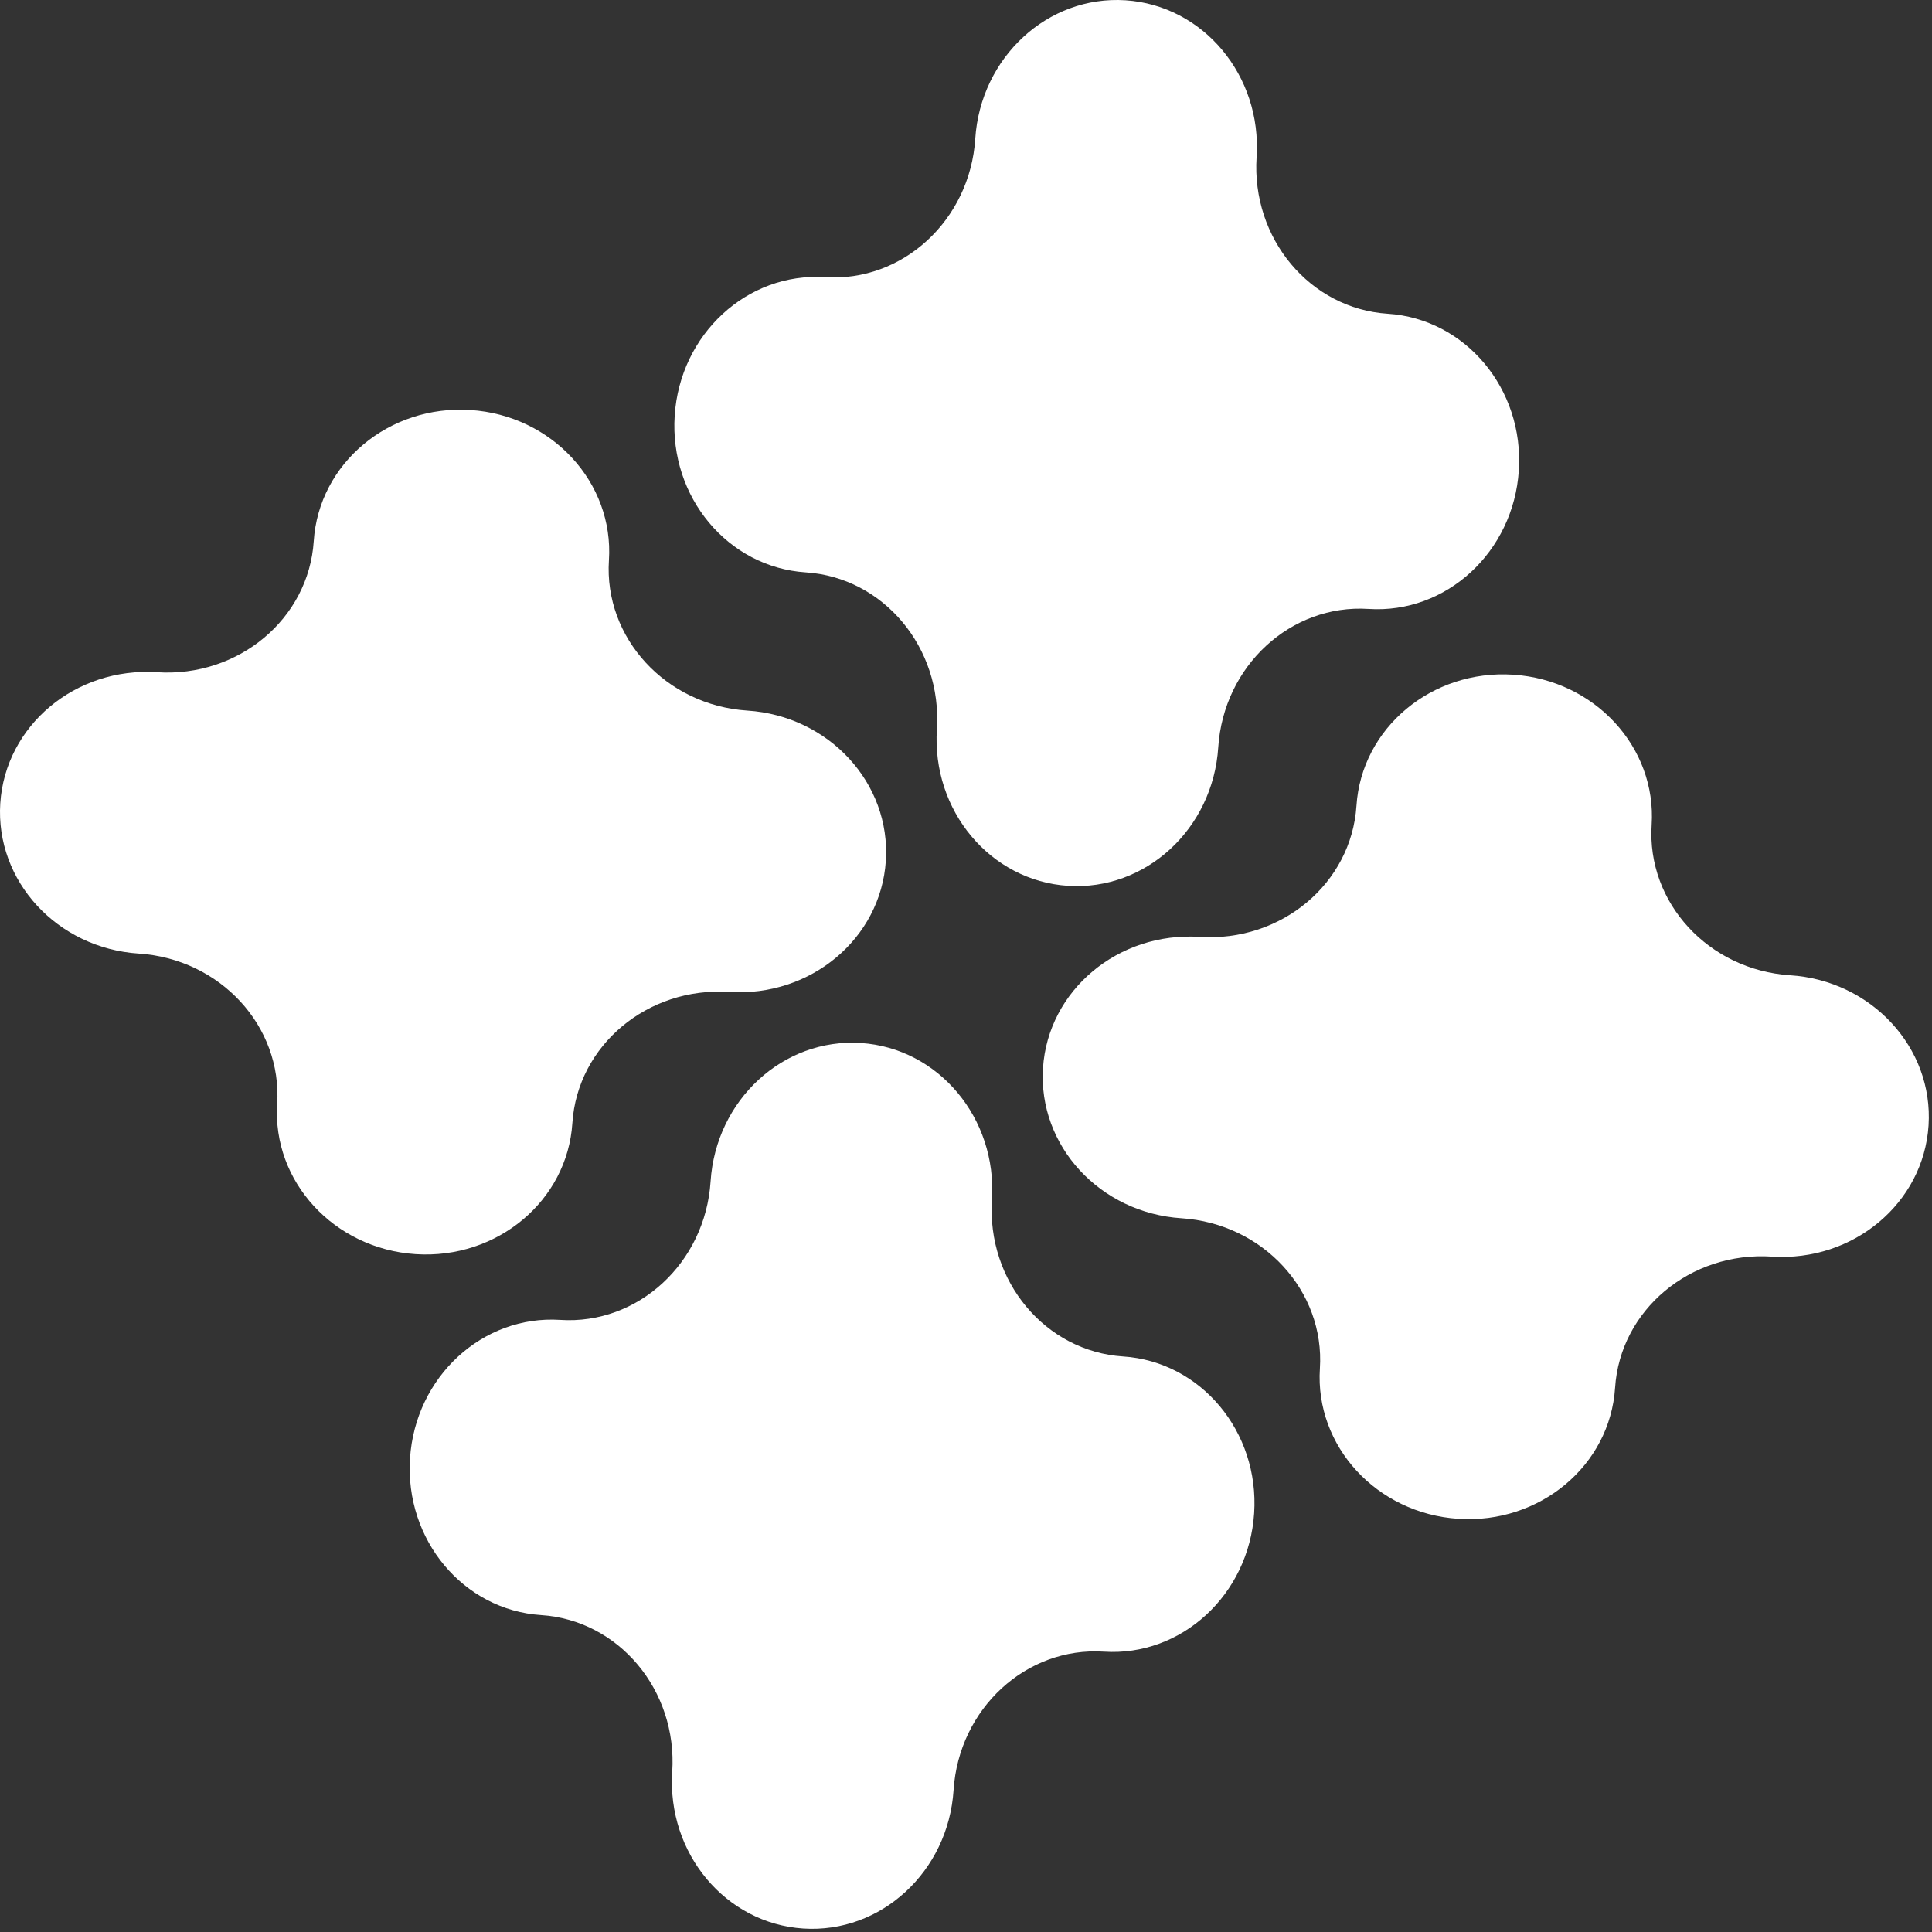
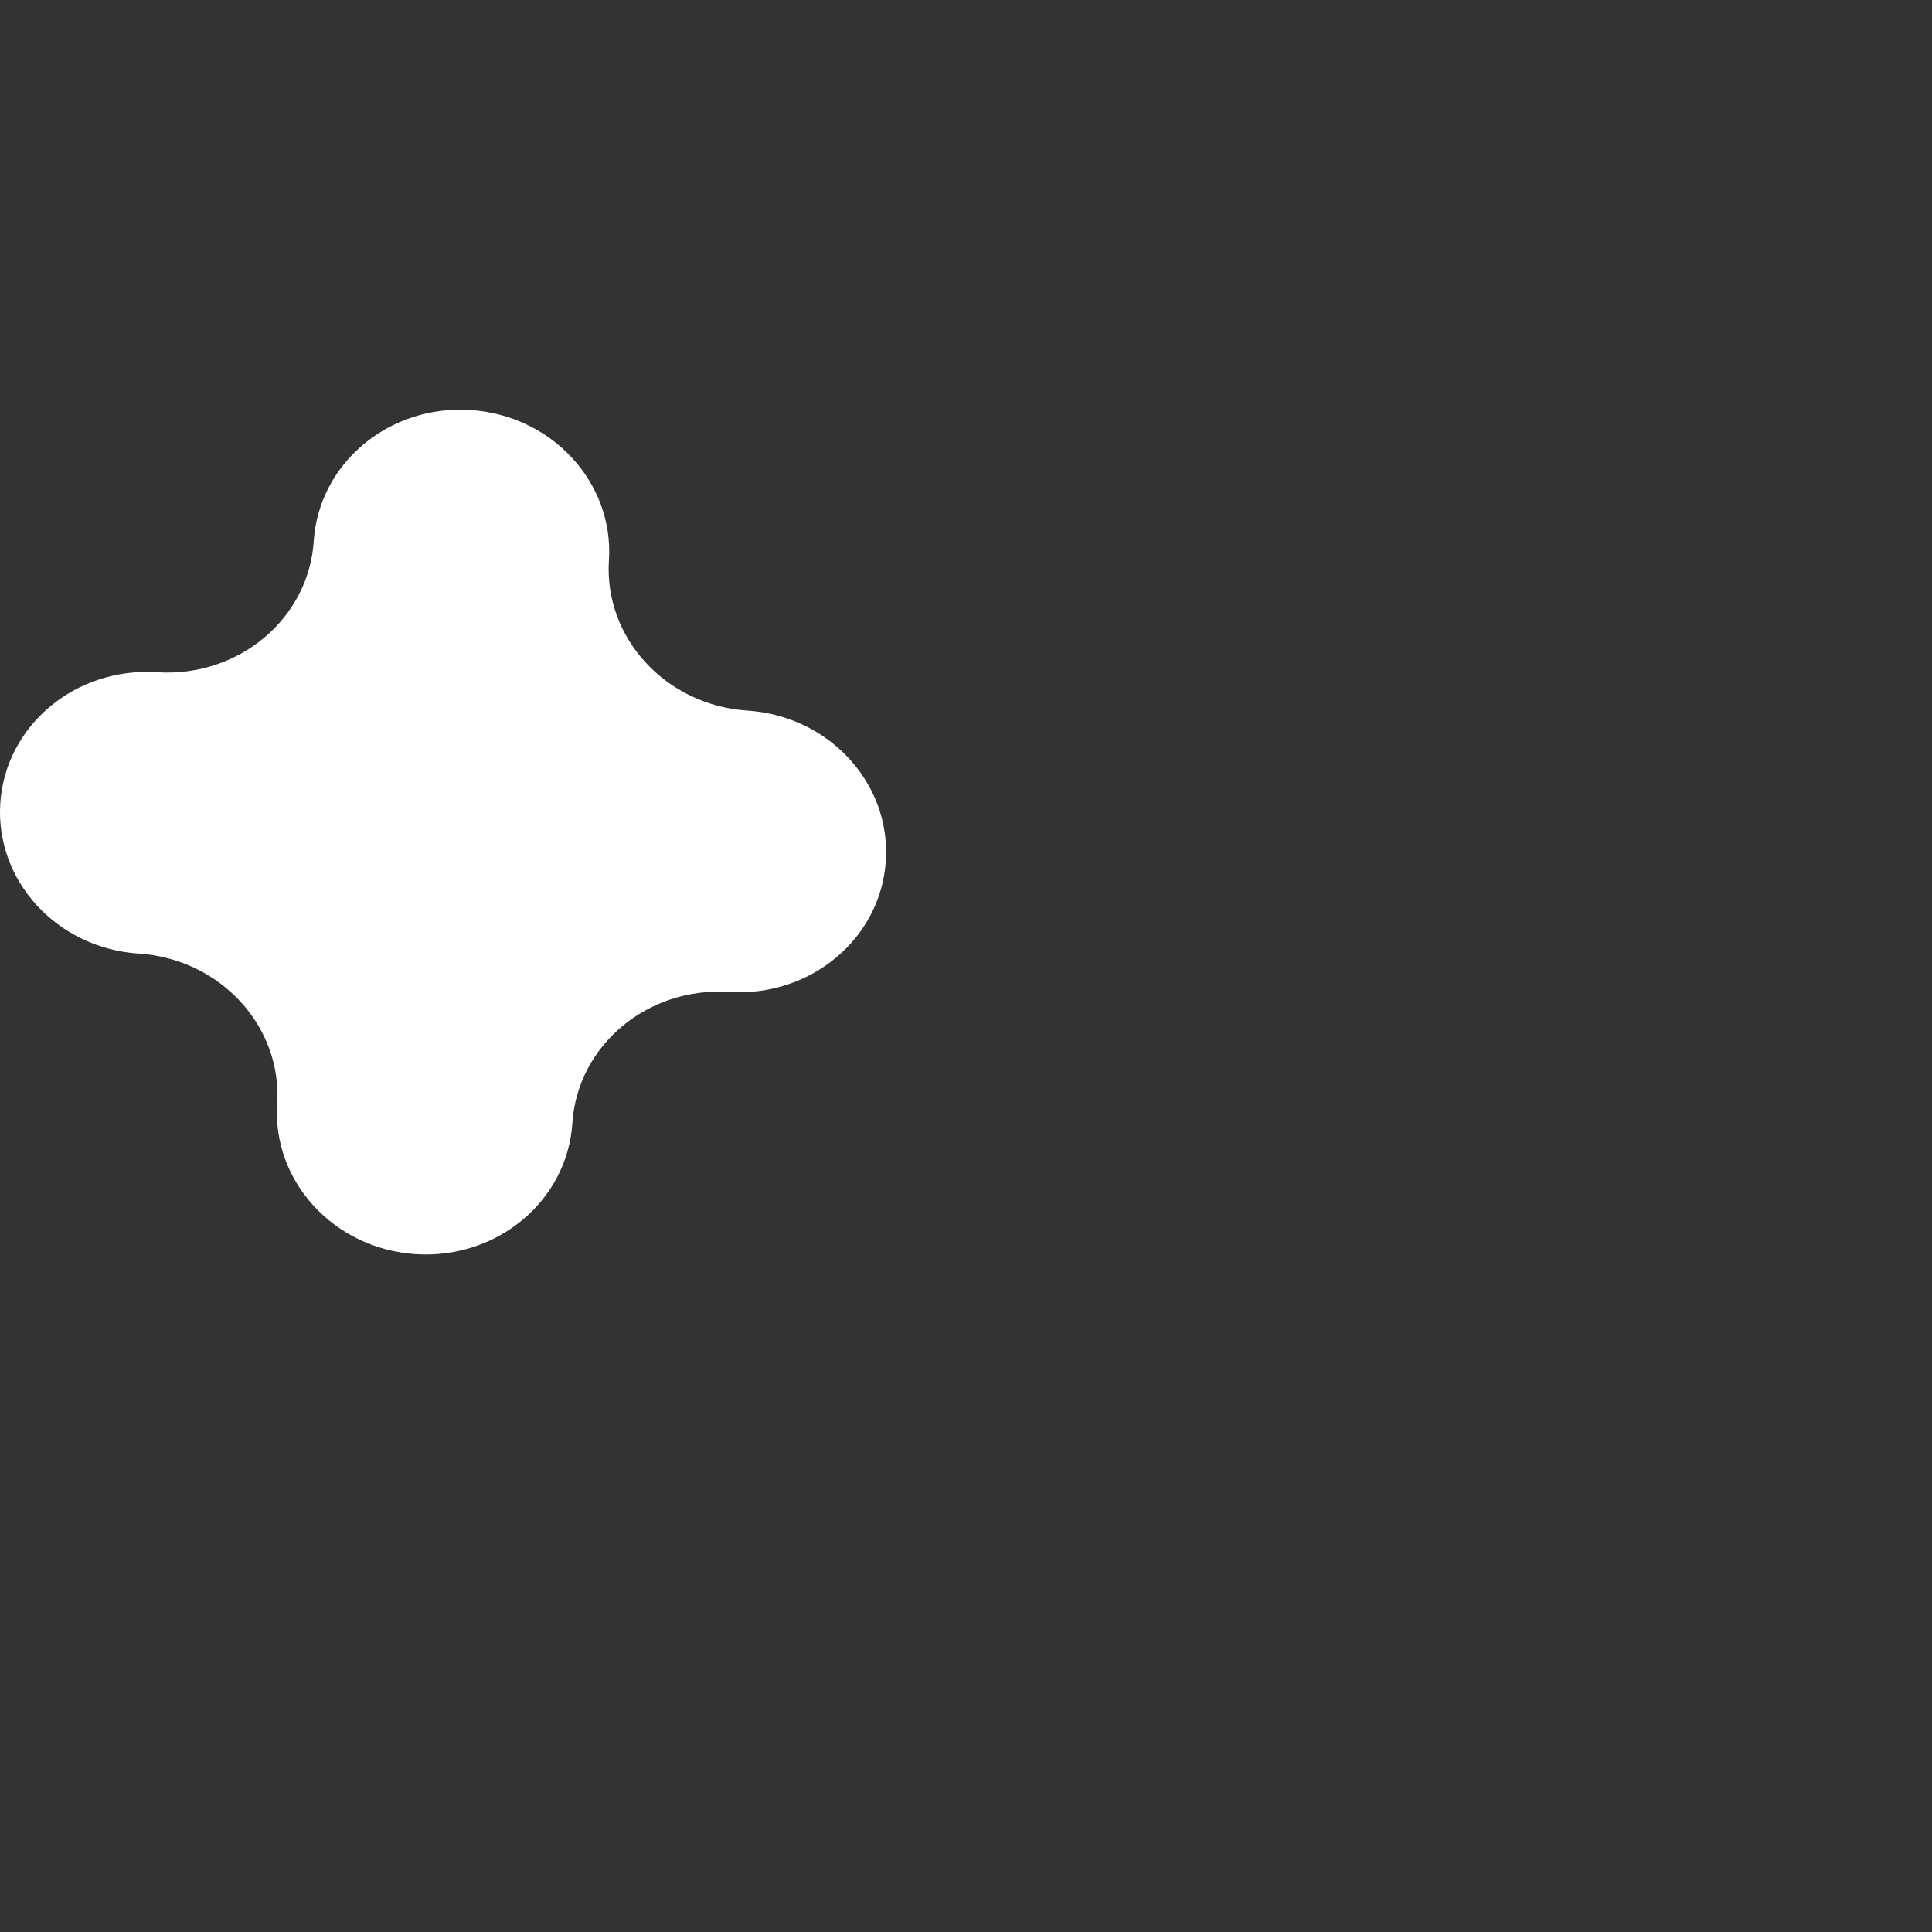
<svg xmlns="http://www.w3.org/2000/svg" width="409" height="409" viewBox="0 0 409 409" fill="none">
  <rect x="0" y="0" width="409" height="409" fill="#333333" stroke="none" />
  <g clip-path="url(#clip0_1706_195)">
    <path d="M99.6 86.8C116.86 87.92 129.98 102.16 128.91 118.61C127.84 135.06 140.96 149.31 158.22 150.43C175.48 151.55 188.6 165.79 187.53 182.24C186.46 198.69 171.61 211.12 154.35 209.99C137.09 208.87 122.24 221.3 121.17 237.75C120.1 254.2 105.25 266.63 87.99 265.5C70.74 264.38 57.61 250.14 58.68 233.69C59.75 217.24 46.63 202.99 29.37 201.87C12.12 200.75 -1.01 186.51 0.06 170.06C1.13 153.61 15.98 141.18 33.24 142.31C50.5 143.43 65.35 131 66.42 114.55C67.49 98.1 82.34 85.67 99.6 86.8Z" fill="white" />
-     <path d="M321.53 99.6C320.41 116.86 306.17 129.98 289.72 128.91C273.27 127.84 259.02 140.96 257.9 158.22C256.78 175.48 242.54 188.6 226.09 187.53C209.64 186.46 197.21 171.61 198.34 154.35C199.46 137.09 187.03 122.24 170.58 121.17C154.13 120.1 141.7 105.25 142.83 87.99C143.95 70.74 158.19 57.61 174.64 58.68C191.09 59.75 205.34 46.63 206.46 29.37C207.58 12.12 221.82 -1.01 238.27 0.06C254.72 1.13 267.15 15.98 266.02 33.24C264.9 50.5 277.33 65.35 293.78 66.42C310.23 67.49 322.66 82.34 321.53 99.6Z" fill="white" />
-     <path d="M308.73 321.53C291.47 320.41 278.35 306.17 279.42 289.72C280.49 273.27 267.37 259.02 250.11 257.9C232.85 256.78 219.73 242.54 220.8 226.09C221.87 209.64 236.72 197.21 253.98 198.34C271.24 199.46 286.09 187.03 287.16 170.58C288.23 154.13 303.08 141.7 320.34 142.83C337.59 143.95 350.72 158.19 349.65 174.64C348.58 191.09 361.7 205.34 378.96 206.46C396.21 207.58 409.34 221.82 408.27 238.27C407.2 254.72 392.35 267.15 375.09 266.02C357.83 264.9 342.98 277.33 341.91 293.78C340.84 310.23 325.99 322.66 308.73 321.53Z" fill="white" />
-     <path d="M86.8 308.73C87.92 291.47 102.16 278.35 118.61 279.42C135.06 280.49 149.31 267.37 150.43 250.11C151.55 232.85 165.79 219.73 182.24 220.8C198.69 221.87 211.12 236.72 209.99 253.98C208.87 271.24 221.3 286.09 237.75 287.16C254.2 288.23 266.63 303.08 265.5 320.34C264.38 337.59 250.14 350.72 233.69 349.65C217.24 348.58 202.99 361.7 201.87 378.96C200.75 396.21 186.51 409.34 170.06 408.27C153.61 407.2 141.18 392.35 142.31 375.09C143.43 357.83 131 342.98 114.55 341.91C98.1 340.84 85.67 325.99 86.8 308.73Z" fill="white" />
  </g>
  <defs>
    <clipPath id="clip0_1706_195">
      <rect width="408.33" height="408.33" fill="white" />
    </clipPath>
  </defs>
</svg>